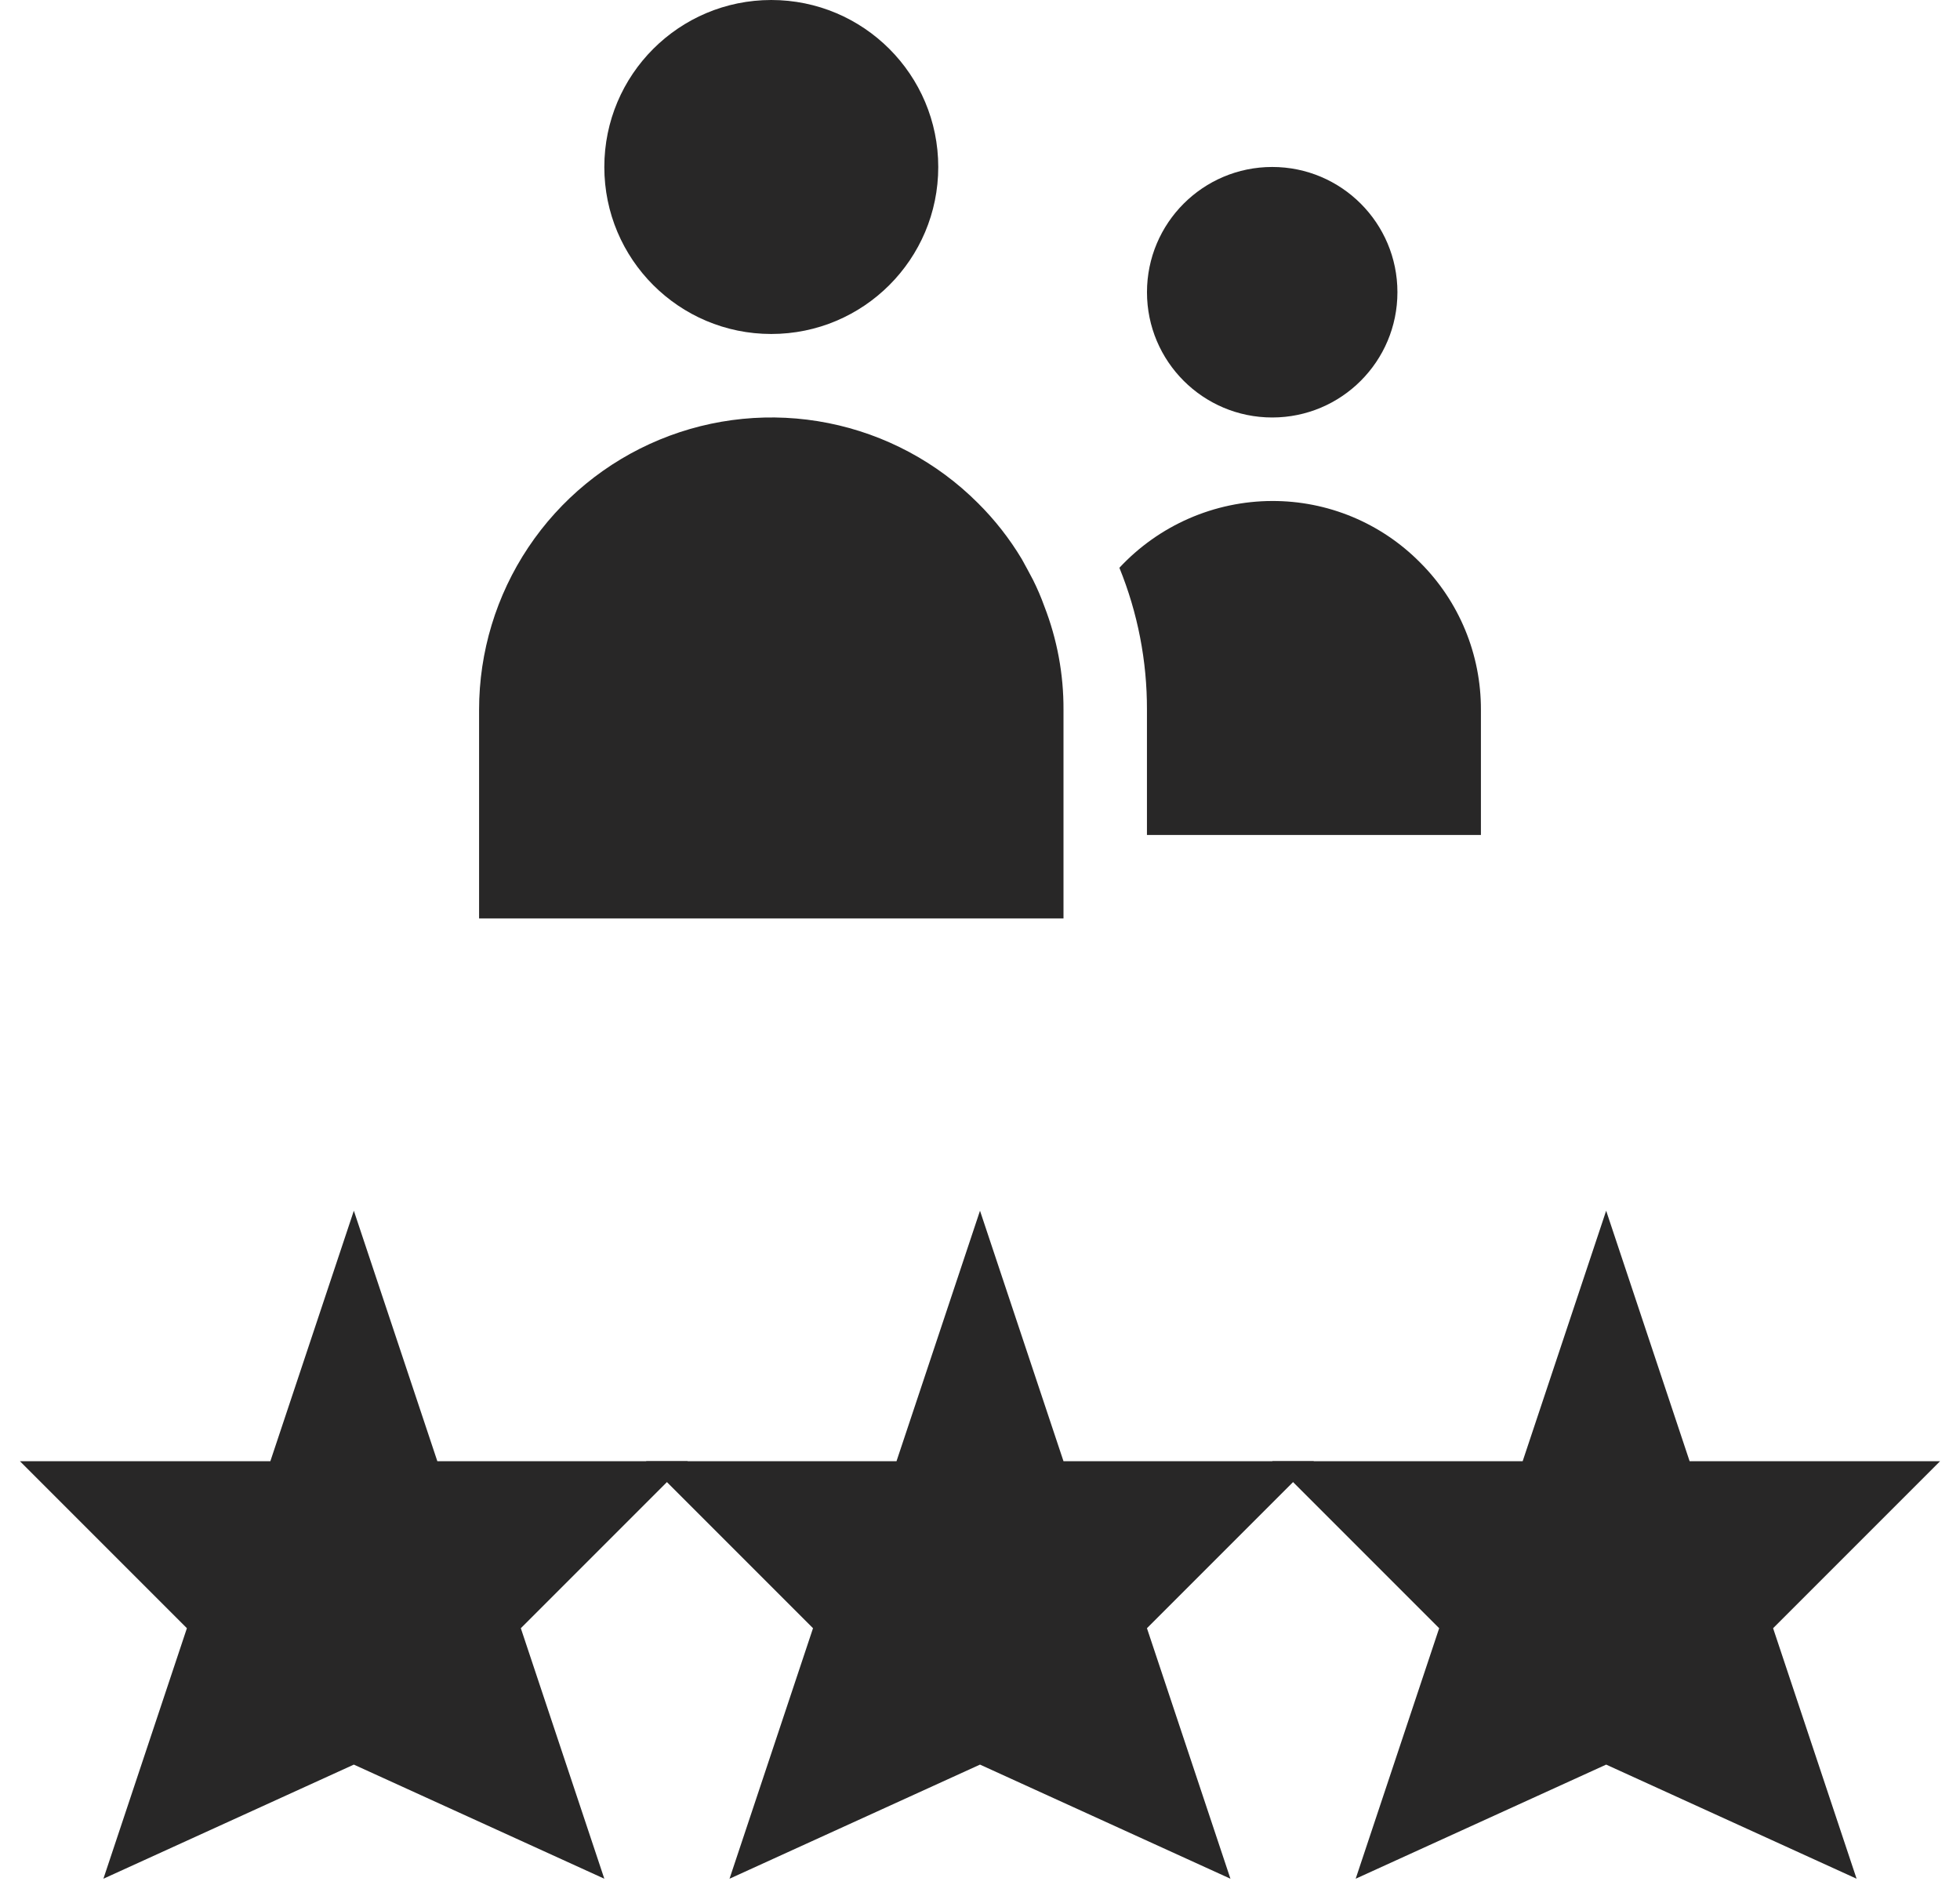
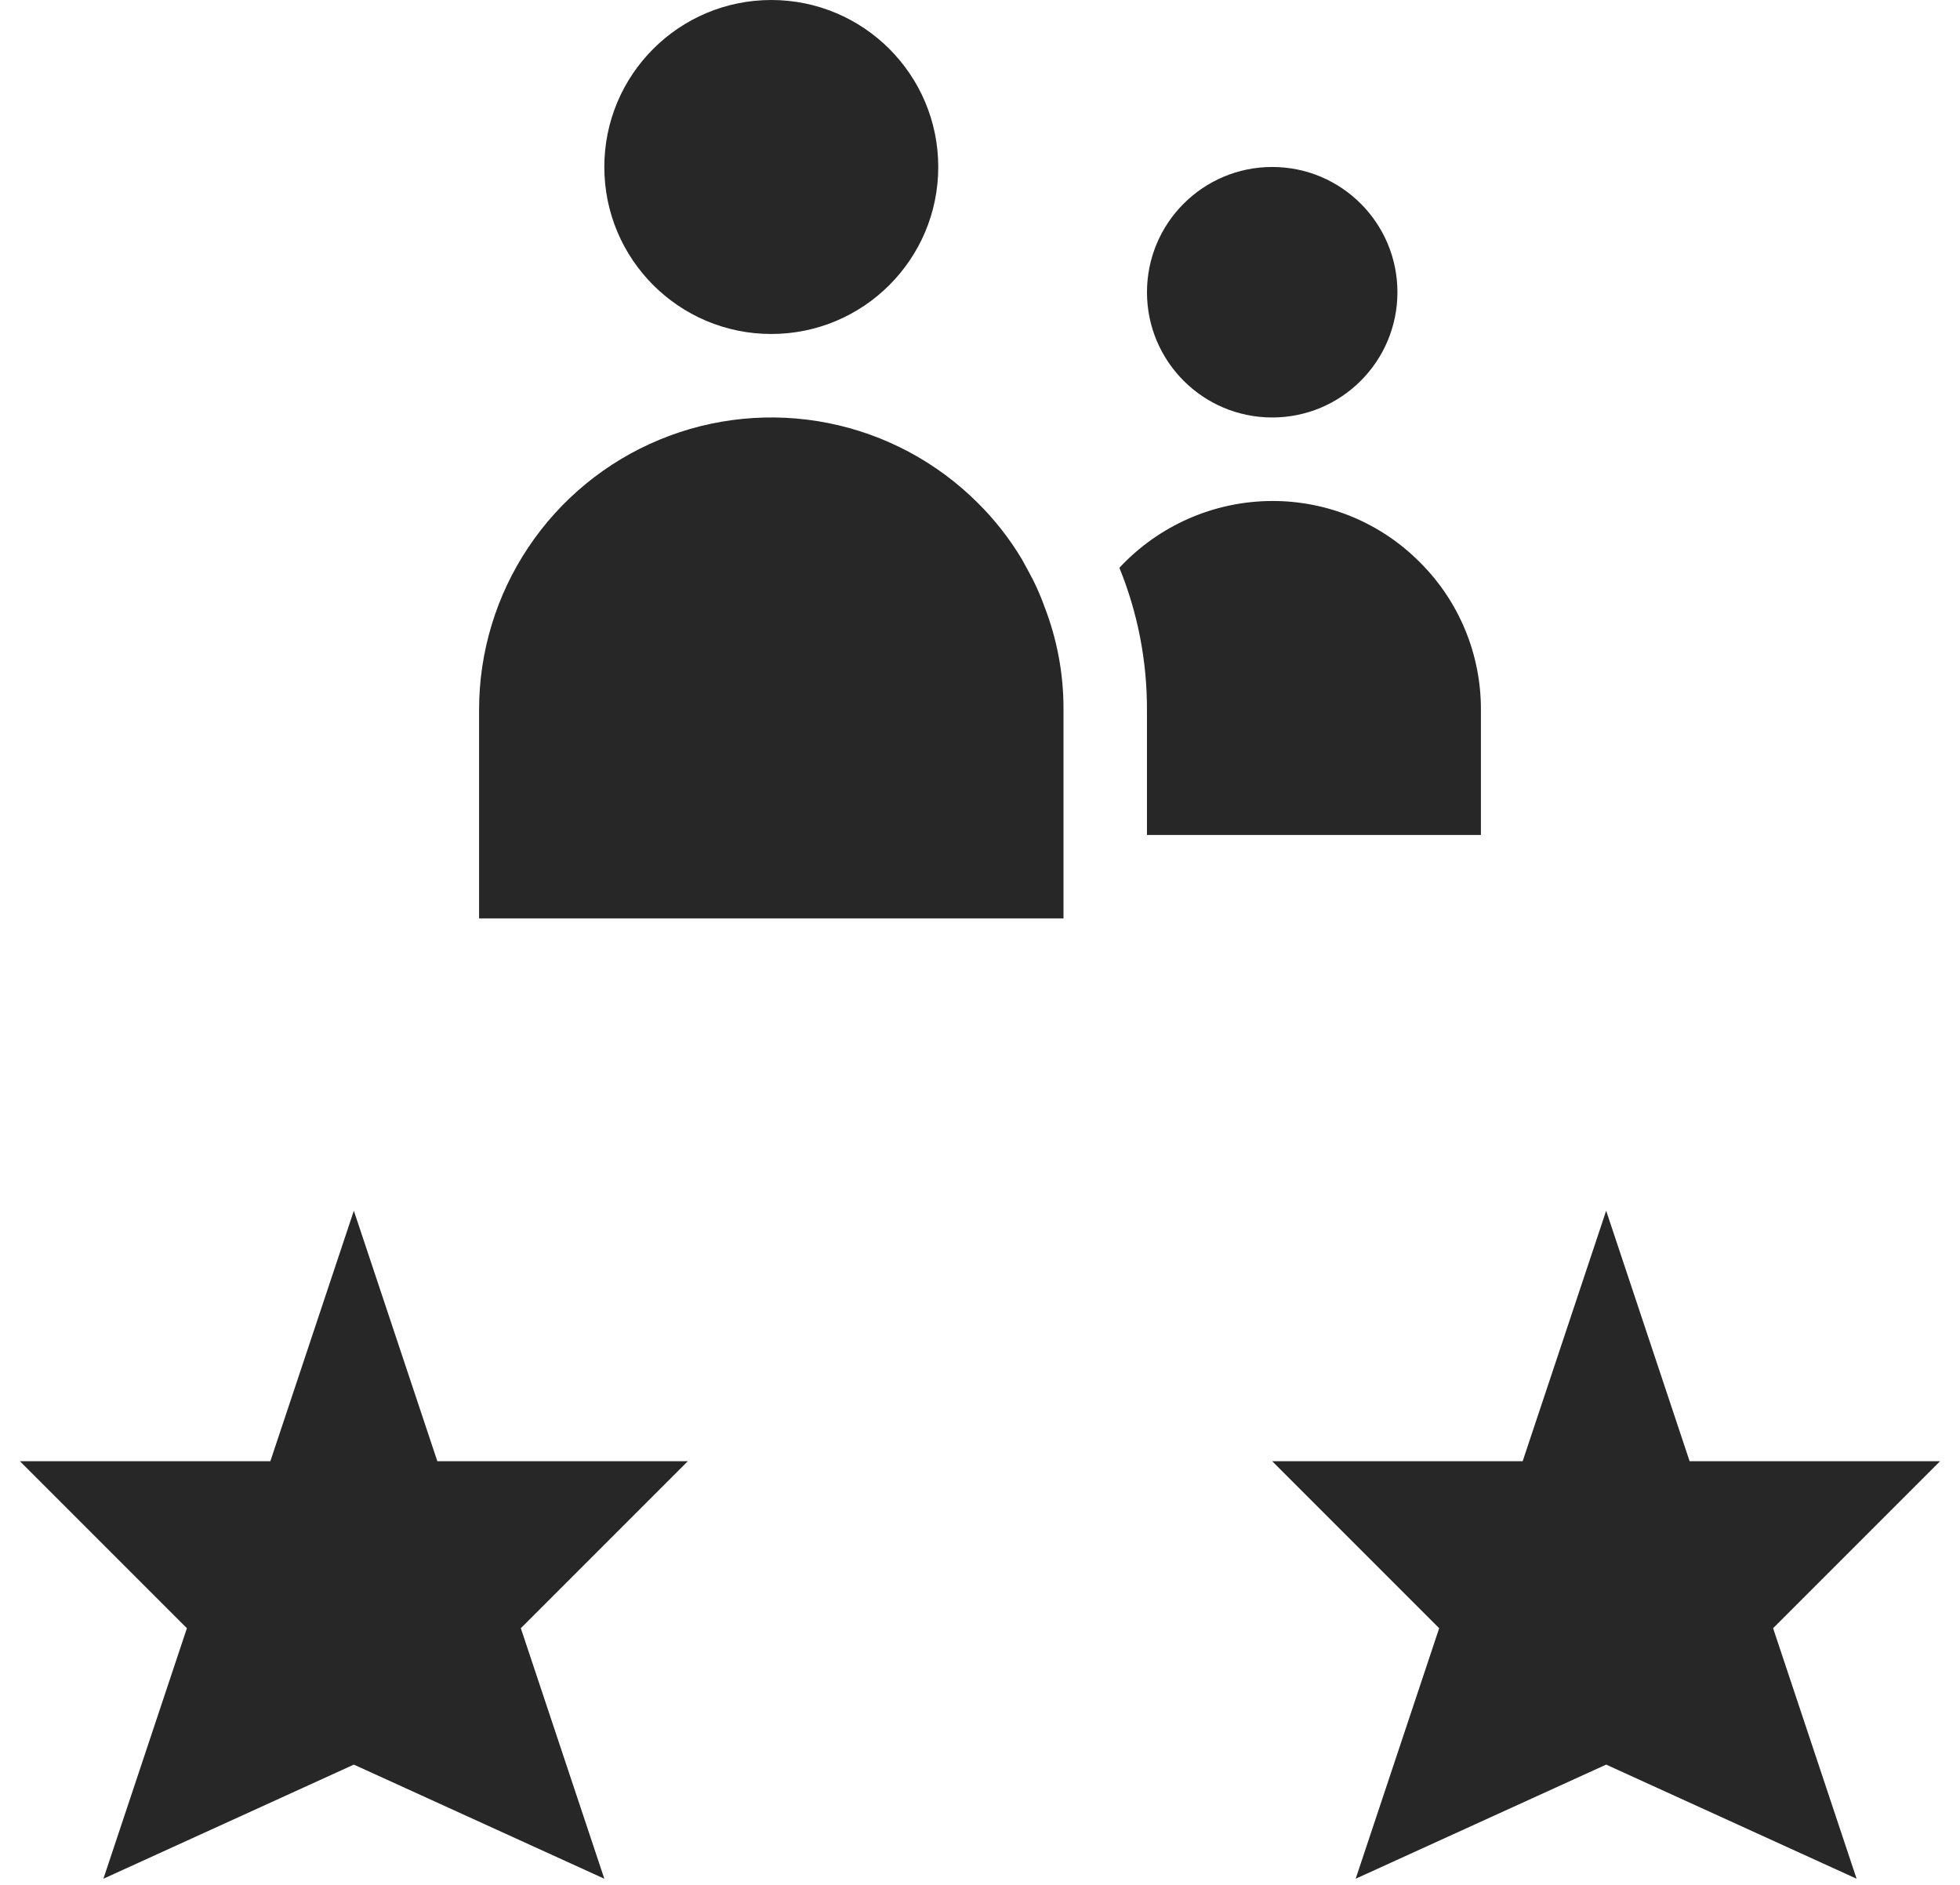
<svg xmlns="http://www.w3.org/2000/svg" width="26" height="25" viewBox="0 0 54 53" fill="none">
  <path d="M39.373 15.813C38.829 15.264 38.182 14.829 37.468 14.532C36.755 14.236 35.989 14.085 35.217 14.087C34.41 14.089 33.613 14.257 32.874 14.58C32.135 14.903 31.47 15.375 30.92 15.965C31.436 17.233 31.699 18.588 31.695 19.956V23.478H41.087V19.956C41.089 19.187 40.939 18.424 40.645 17.713C40.351 17.001 39.918 16.355 39.373 15.813Z" fill="#282727" />
  <path d="M35.218 11.739C37.163 11.739 38.739 10.162 38.739 8.217C38.739 6.272 37.163 4.695 35.218 4.695C33.273 4.695 31.696 6.272 31.696 8.217C31.696 10.162 33.273 11.739 35.218 11.739Z" fill="#282727" />
  <path d="M21.13 9.391C23.724 9.391 25.826 7.289 25.826 4.696C25.826 2.102 23.724 0 21.13 0C18.537 0 16.435 2.102 16.435 4.696C16.435 7.289 18.537 9.391 21.13 9.391Z" fill="#282727" />
  <path d="M28.491 16.305C28.385 16.106 28.28 15.906 28.174 15.718C27.83 15.145 27.416 14.616 26.941 14.145C25.792 12.996 24.328 12.213 22.734 11.896C21.14 11.579 19.487 11.742 17.986 12.364C16.484 12.986 15.201 14.039 14.298 15.391C13.395 16.742 12.913 18.331 12.913 19.956V25.826H29.348V19.956C29.353 18.96 29.169 17.973 28.808 17.045C28.717 16.792 28.611 16.545 28.491 16.305V16.305Z" fill="#282727" />
-   <path d="M27 34.044L29.348 41.087H36.391L31.695 45.783L34.043 52.827L27 49.618L19.956 52.827L22.304 45.783L17.608 41.087H24.652L27 34.044Z" fill="#282727" />
  <path d="M44.609 34.044L46.956 41.087H54L49.304 45.783L51.652 52.827L44.609 49.618L37.565 52.827L39.913 45.783L35.217 41.087H42.261L44.609 34.044Z" fill="#282727" />
  <path d="M9.391 34.044L11.739 41.087H18.783L14.087 45.783L16.435 52.827L9.391 49.618L2.348 52.827L4.696 45.783L0 41.087H7.043L9.391 34.044Z" fill="#282727" />
</svg>